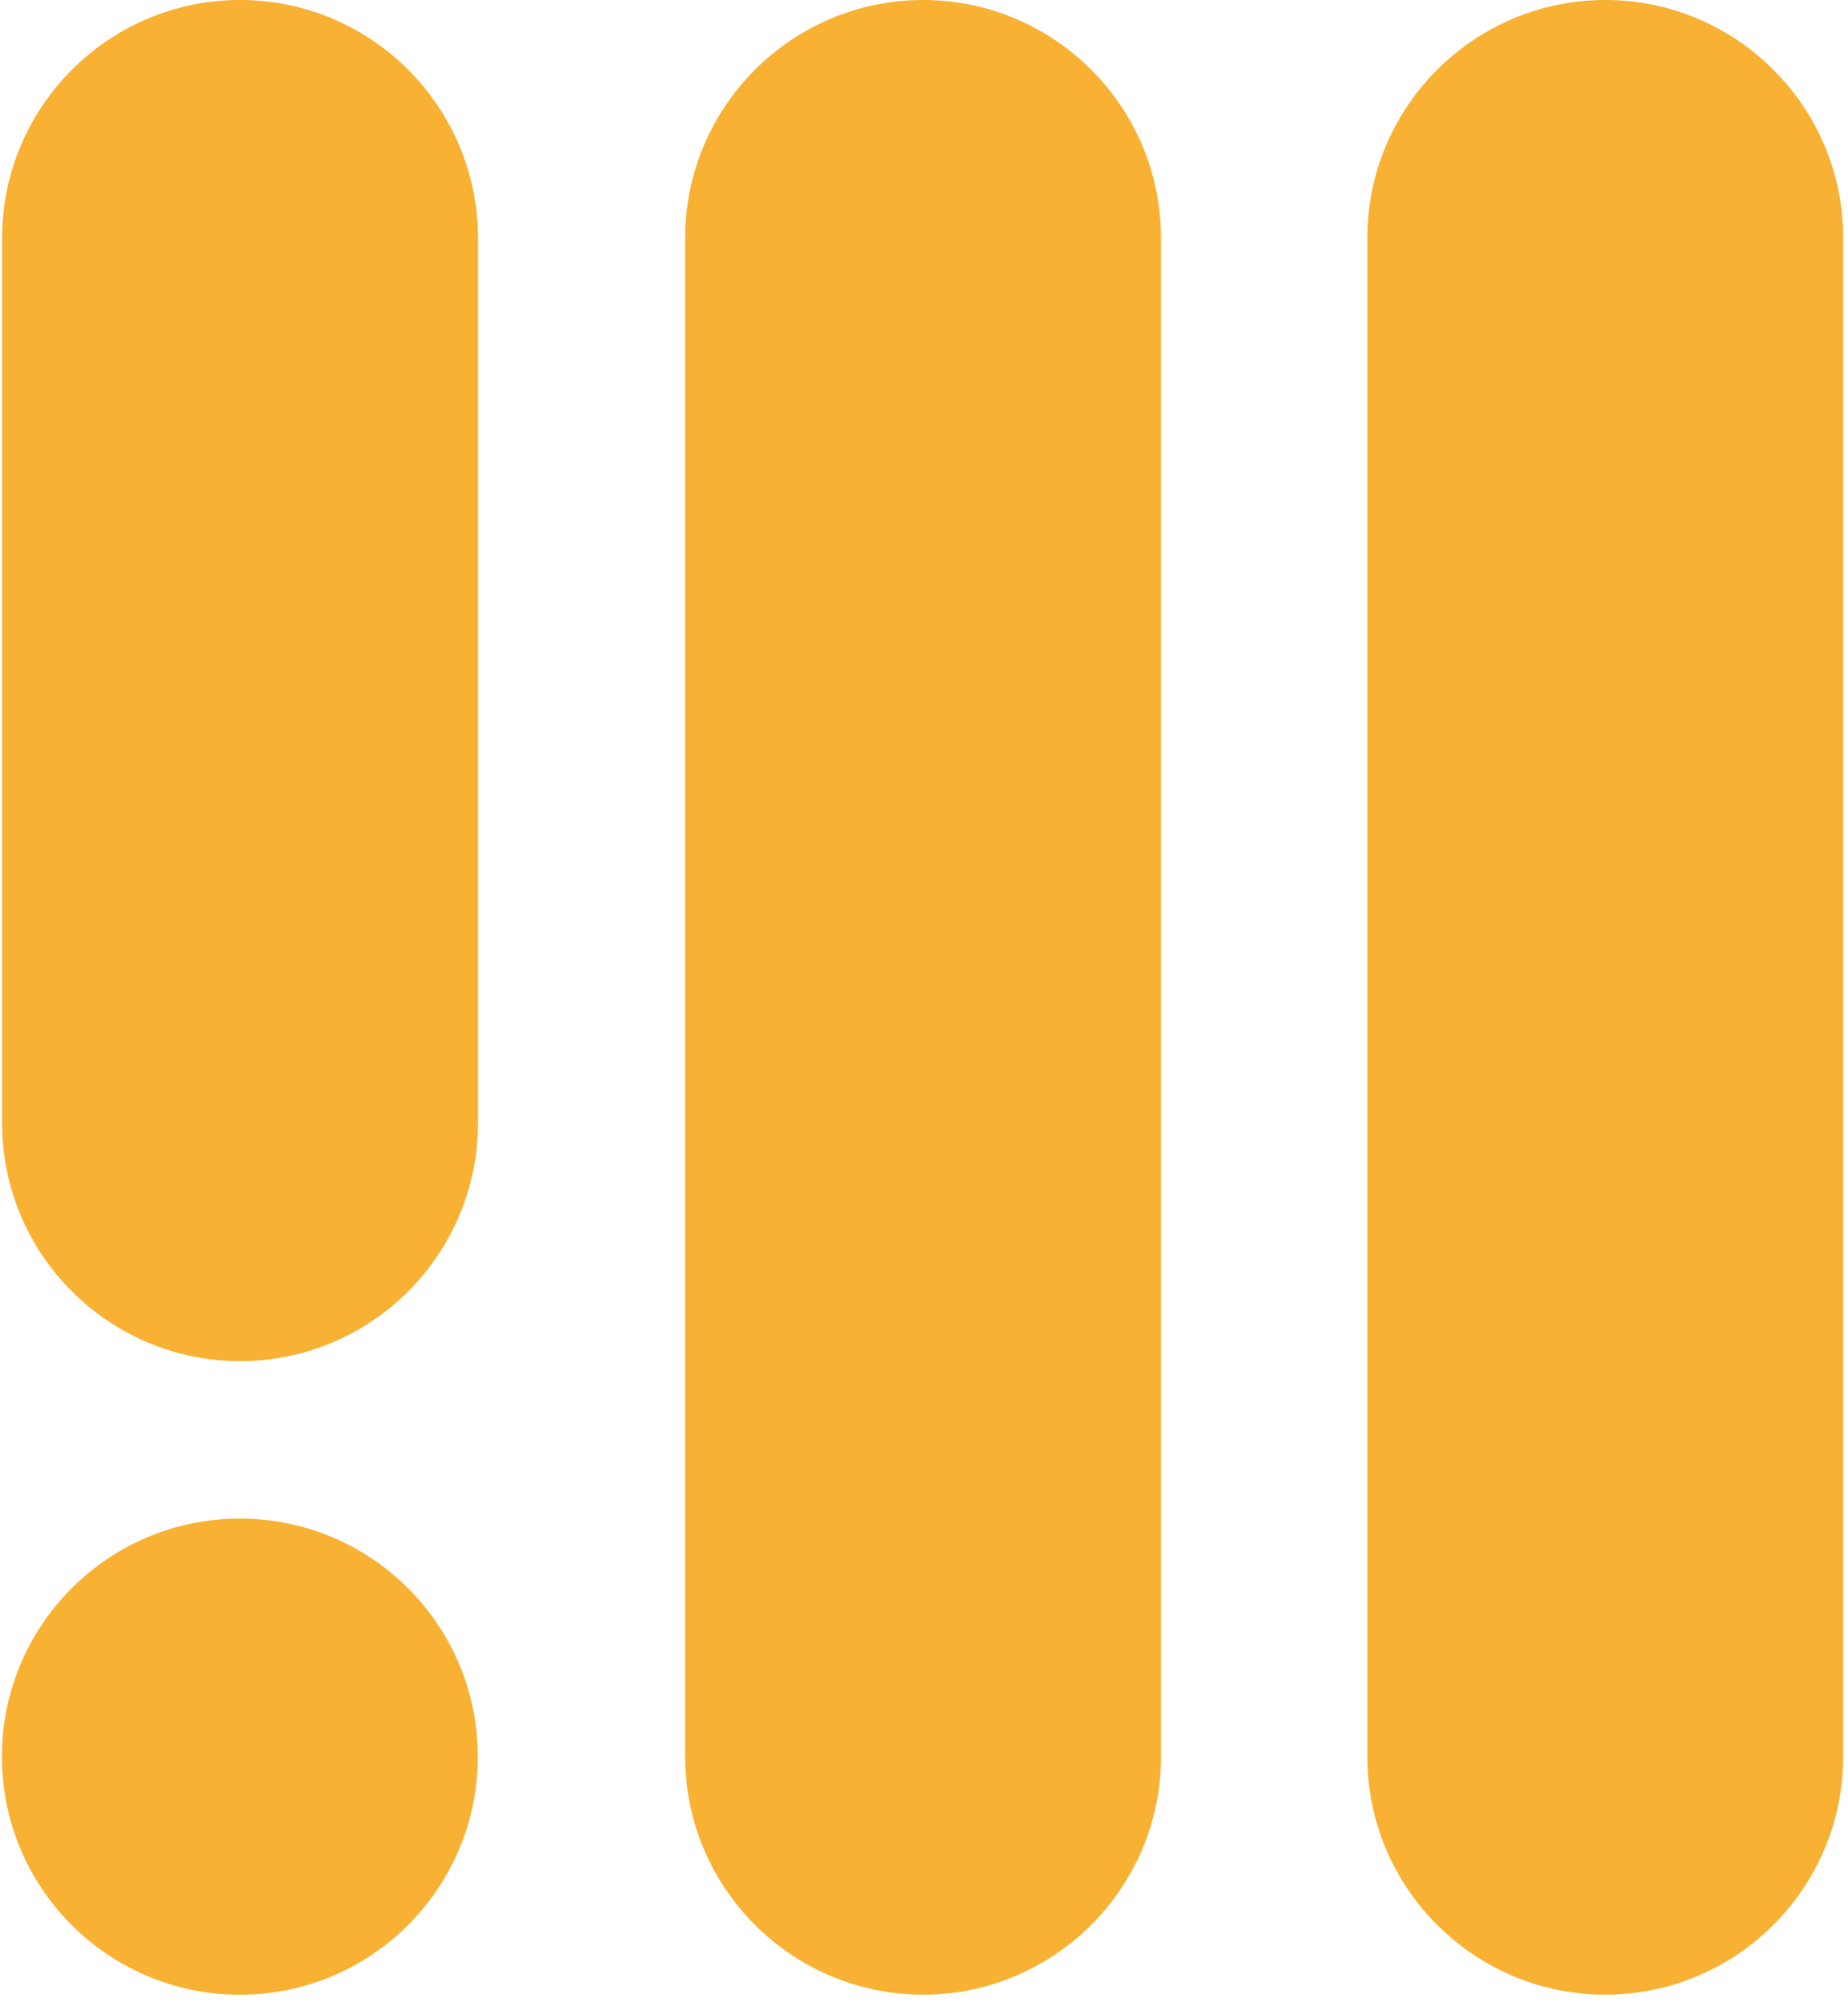
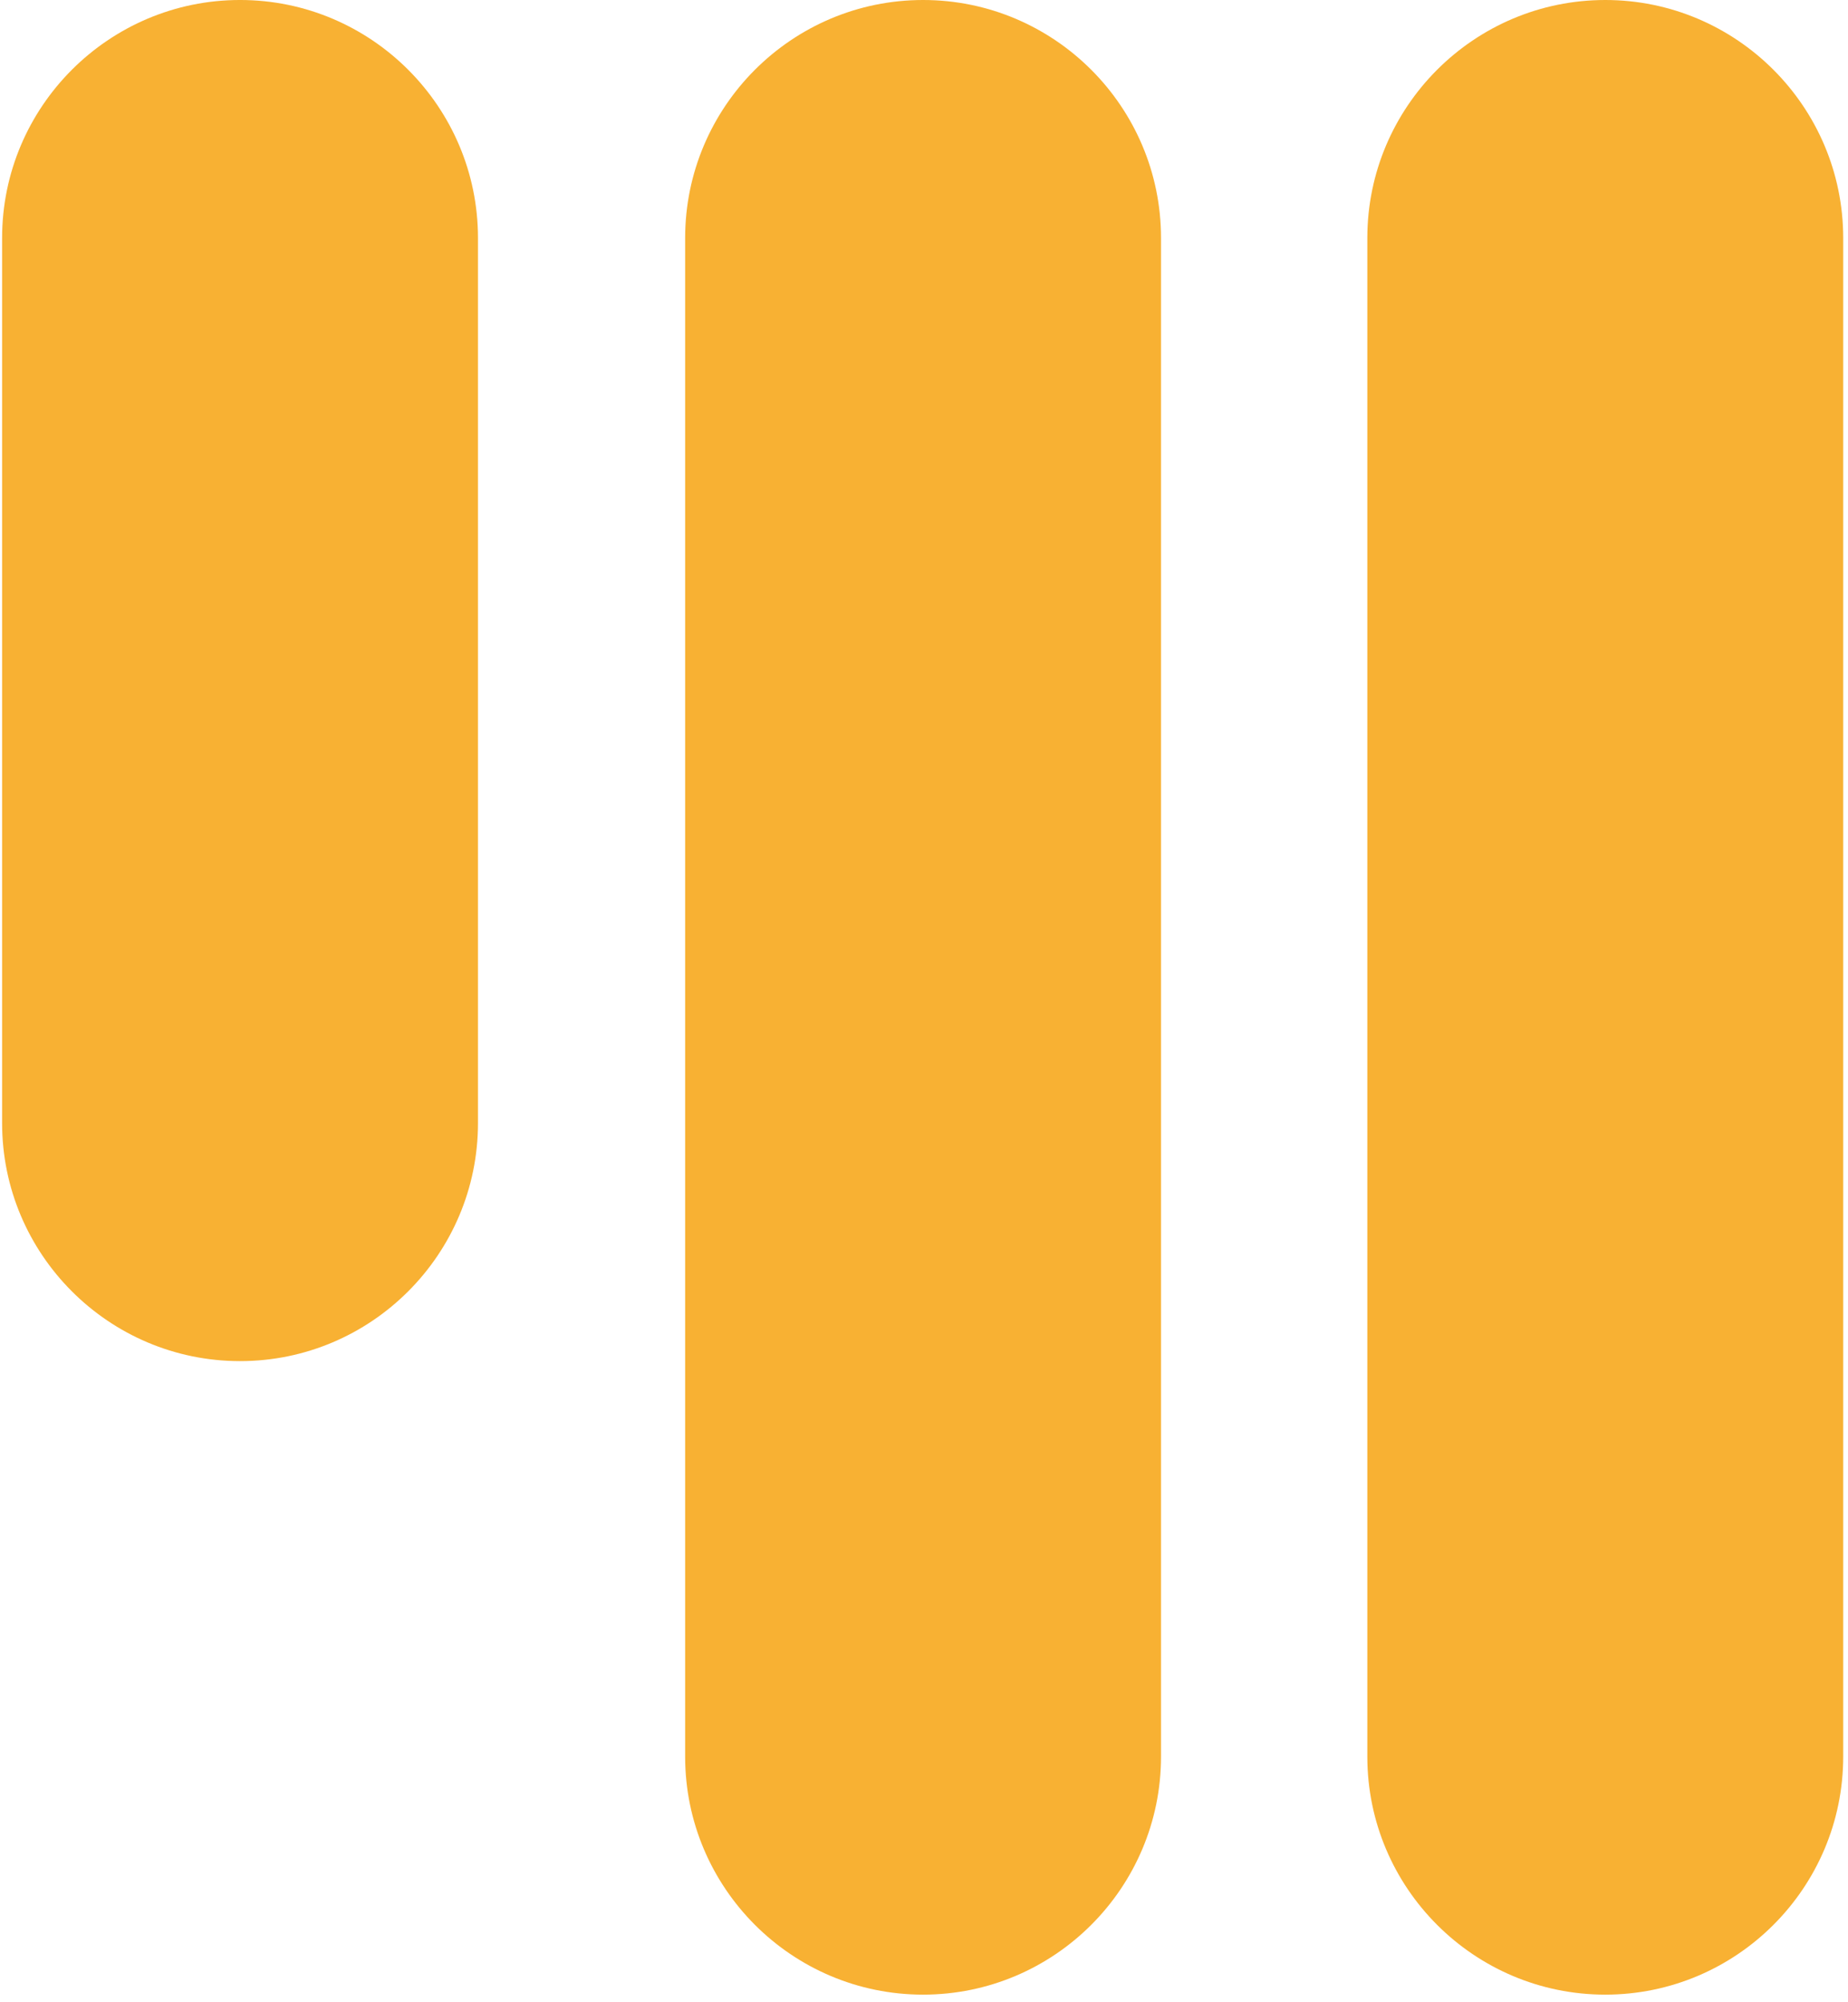
<svg xmlns="http://www.w3.org/2000/svg" width="229" height="248" viewBox="0 0 229 248" fill="none">
  <path d="M169.436 217.564L169.436 29.485C169.436 13.225 182.66 0 198.921 0C215.182 0 228.406 13.225 228.406 29.485L228.406 217.564C228.406 233.825 215.182 247.049 198.921 247.049C182.66 247.049 169.436 233.825 169.436 217.564Z" fill="#F8B133" />
  <path d="M143.871 29.485L143.871 217.564C143.871 233.825 130.647 247.049 114.386 247.049C98.125 247.049 84.901 233.825 84.901 217.564L84.901 29.485C84.901 13.225 98.125 0 114.386 0C130.647 0 143.871 13.225 143.871 29.485Z" fill="#F8B133" />
  <path d="M59.23 29.485L59.23 139.099C59.23 155.36 46.006 168.584 29.745 168.584C13.484 168.584 0.26 155.36 0.26 139.099L0.26 29.485C0.26 13.224 13.484 -0.001 29.745 -0.001C46.006 -0.001 59.23 13.224 59.23 29.485Z" fill="#F8B133" />
-   <path d="M29.723 188.086C46.008 188.086 59.209 201.287 59.209 217.571C59.209 233.856 46.008 247.057 29.723 247.057C13.439 247.057 0.238 233.856 0.238 217.571C0.238 201.287 13.439 188.086 29.723 188.086Z" fill="#F8B133" />
</svg>